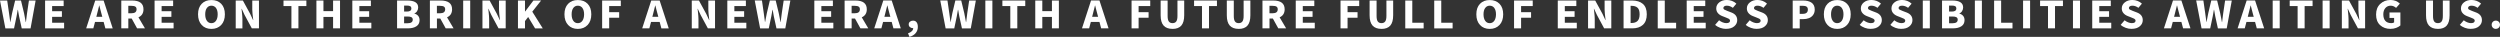
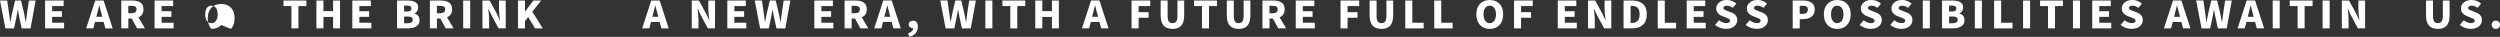
<svg xmlns="http://www.w3.org/2000/svg" id="_圖層_2" data-name="圖層 2" viewBox="0 0 874.34 12.89">
  <rect x="0" y="0" width="874.34" height="12.89" fill="#333333" stroke="none" />
  <defs>
    <style>
      .cls-1 {
        fill: #fff;
      }
    </style>
  </defs>
  <g id="_稿面" data-name="稿面">
    <g>
      <path class="cls-1" d="M1.88,9.92L0,.18H2.52l.64,4.44,.42,3.09h.05c.09-.48,.29-1.51,.6-3.09L5.29,.18h2.05l1.07,4.44c.08,.39,.19,.97,.33,1.73,.14,.76,.23,1.22,.26,1.37h.07c.04-.38,.11-.91,.2-1.6,.09-.69,.15-1.19,.19-1.49L10.12,.18h2.34l-1.77,9.75h-3.09l-.93-4.25c-.18-.84-.31-1.59-.4-2.26h-.07c-.16,.96-.3,1.71-.4,2.26l-.89,4.25H1.88Z" />
      <path class="cls-1" d="M15.77,9.92V.18h6.49v1.94h-4.03v1.8h3.42v1.97h-3.42v2.06h4.19v1.97h-6.65Z" />
      <path class="cls-1" d="M36.85,9.92l-.6-2.24h-3.02l-.59,2.24h-2.5L33.3,.18h2.94l3.18,9.75h-2.58Zm-3.16-4.04h2.09l-.23-.83c-.1-.34-.24-.87-.42-1.59-.18-.72-.31-1.23-.39-1.54h-.05c-.18,.77-.44,1.81-.79,3.13l-.21,.83Z" />
      <path class="cls-1" d="M50.7,9.92h-2.75l-1.89-3.43h-1.18v3.43h-2.46V.18h3.76c2.67,0,4,1.02,4,3.07,0,1.36-.59,2.29-1.76,2.81l2.28,3.86Zm-5.83-7.89v2.61h1.1c1.19,0,1.79-.46,1.79-1.39,0-.44-.15-.76-.44-.94-.29-.18-.74-.27-1.35-.27h-1.1Z" />
      <path class="cls-1" d="M54.06,9.92V.18h6.49v1.94h-4.03v1.8h3.42v1.97h-3.42v2.06h4.19v1.97h-6.65Z" />
-       <path class="cls-1" d="M77.35,8.74c-.86,.91-2,1.37-3.41,1.37s-2.55-.46-3.4-1.37c-.85-.91-1.28-2.16-1.28-3.73s.42-2.79,1.28-3.68,1.99-1.32,3.41-1.32,2.56,.44,3.42,1.32c.85,.88,1.28,2.11,1.28,3.68s-.43,2.82-1.29,3.73Zm-5-1.48c.38,.56,.91,.84,1.59,.84s1.2-.28,1.6-.84c.39-.56,.59-1.31,.59-2.26s-.2-1.67-.59-2.21c-.39-.53-.93-.8-1.6-.8s-1.2,.27-1.59,.8c-.38,.53-.58,1.27-.58,2.21s.19,1.7,.58,2.26Z" />
-       <path class="cls-1" d="M82.44,9.92V.18h2.5l2.55,4.67,1.01,2.16h.07c-.22-1.72-.34-2.92-.34-3.61V.18h2.34V9.92h-2.5l-2.54-4.71-.99-2.14h-.07c.02,.15,.06,.51,.12,1.06,.06,.55,.11,1.03,.14,1.43,.03,.4,.05,.77,.05,1.12v3.24h-2.34Z" />
+       <path class="cls-1" d="M77.35,8.74c-.86,.91-2,1.37-3.41,1.37c-.85-.91-1.28-2.16-1.28-3.73s.42-2.79,1.28-3.68,1.99-1.32,3.41-1.32,2.56,.44,3.42,1.32c.85,.88,1.28,2.11,1.28,3.68s-.43,2.82-1.29,3.73Zm-5-1.48c.38,.56,.91,.84,1.59,.84s1.2-.28,1.6-.84c.39-.56,.59-1.31,.59-2.26s-.2-1.67-.59-2.21c-.39-.53-.93-.8-1.6-.8s-1.2,.27-1.59,.8c-.38,.53-.58,1.27-.58,2.21s.19,1.7,.58,2.26Z" />
      <path class="cls-1" d="M101.92,9.92V2.12h-2.77V.18h8v1.94h-2.78v7.8h-2.46Z" />
      <path class="cls-1" d="M110.66,9.92V.18h2.46V3.89h3.37V.18h2.43V9.92h-2.43V5.92h-3.37v4h-2.46Z" />
      <path class="cls-1" d="M123.22,9.92V.18h6.49v1.94h-4.03v1.8h3.42v1.97h-3.42v2.06h4.19v1.97h-6.65Z" />
      <path class="cls-1" d="M138.87,9.92V.18h3.57c2.54,0,3.81,.81,3.81,2.42,0,.45-.12,.88-.36,1.27-.24,.4-.56,.67-.97,.82v.06c.55,.14,.98,.4,1.32,.79,.33,.39,.5,.89,.5,1.5,0,.96-.37,1.67-1.11,2.15-.74,.48-1.71,.72-2.89,.72h-3.87Zm2.46-5.88h1.02c1.01,0,1.52-.37,1.52-1.1,0-.34-.12-.59-.37-.75-.25-.16-.63-.24-1.15-.24h-1.02v2.08Zm0,4.09h1.22c1.2,0,1.8-.42,1.8-1.25,0-.39-.15-.68-.44-.85-.3-.17-.75-.26-1.36-.26h-1.22v2.37Z" />
      <path class="cls-1" d="M158.63,9.92h-2.75l-1.89-3.43h-1.18v3.43h-2.46V.18h3.76c2.67,0,4,1.02,4,3.07,0,1.36-.59,2.29-1.76,2.81l2.28,3.86Zm-5.83-7.89v2.61h1.1c1.19,0,1.79-.46,1.79-1.39,0-.44-.15-.76-.44-.94-.29-.18-.74-.27-1.35-.27h-1.1Z" />
      <path class="cls-1" d="M161.99,9.92V.18h2.46V9.92h-2.46Z" />
      <path class="cls-1" d="M168.73,9.92V.18h2.5l2.55,4.67,1.01,2.16h.07c-.22-1.72-.34-2.92-.34-3.61V.18h2.34V9.92h-2.5l-2.54-4.71-.99-2.14h-.07c.02,.15,.06,.51,.12,1.06,.06,.55,.11,1.03,.14,1.43,.03,.4,.05,.77,.05,1.12v3.24h-2.34Z" />
      <path class="cls-1" d="M181.15,9.92V.18h2.46v3.85h.04l2.9-3.85h2.7l-3.09,3.9,3.67,5.85h-2.69l-2.42-3.99-1.11,1.43v2.56h-2.46Z" />
-       <path class="cls-1" d="M205.5,8.74c-.86,.91-2,1.37-3.41,1.37s-2.55-.46-3.4-1.37c-.85-.91-1.28-2.16-1.28-3.73s.42-2.79,1.28-3.68,1.99-1.32,3.41-1.32,2.56,.44,3.42,1.32c.85,.88,1.28,2.11,1.28,3.68s-.43,2.82-1.29,3.73Zm-5-1.48c.38,.56,.91,.84,1.59,.84s1.2-.28,1.6-.84c.39-.56,.59-1.31,.59-2.26s-.2-1.67-.59-2.21c-.39-.53-.93-.8-1.6-.8s-1.2,.27-1.59,.8c-.38,.53-.58,1.27-.58,2.21s.19,1.7,.58,2.26Z" />
-       <path class="cls-1" d="M210.59,9.92V.18h6.53v1.94h-4.07v2.14h3.49v1.94h-3.49v3.72h-2.46Z" />
      <path class="cls-1" d="M231.31,9.92l-.6-2.24h-3.02l-.59,2.24h-2.5L227.76,.18h2.94l3.18,9.75h-2.58Zm-3.16-4.04h2.09l-.23-.83c-.1-.34-.24-.87-.42-1.59-.18-.72-.31-1.23-.39-1.54h-.05c-.18,.77-.44,1.81-.79,3.13l-.21,.83Z" />
      <path class="cls-1" d="M241.94,9.92V.18h2.5l2.55,4.67,1.01,2.16h.07c-.22-1.72-.34-2.92-.34-3.61V.18h2.34V9.92h-2.5l-2.54-4.71-.99-2.14h-.07c.02,.15,.06,.51,.12,1.06,.06,.55,.11,1.03,.14,1.43,.03,.4,.05,.77,.05,1.12v3.24h-2.34Z" />
      <path class="cls-1" d="M254.37,9.92V.18h6.49v1.94h-4.03v1.8h3.42v1.97h-3.42v2.06h4.19v1.97h-6.65Z" />
      <path class="cls-1" d="M265.84,9.92l-1.88-9.75h2.52l.64,4.44,.42,3.09h.05c.09-.48,.29-1.51,.6-3.09l1.05-4.44h2.05l1.07,4.44c.08,.39,.19,.97,.34,1.73,.14,.76,.23,1.22,.26,1.37h.07c.04-.38,.11-.91,.2-1.6,.09-.69,.15-1.19,.19-1.49l.66-4.44h2.34l-1.77,9.75h-3.09l-.93-4.25c-.18-.84-.31-1.59-.4-2.26h-.07c-.16,.96-.3,1.71-.4,2.26l-.89,4.25h-3.04Z" />
      <path class="cls-1" d="M284.8,9.92V.18h6.49v1.94h-4.03v1.8h3.42v1.97h-3.42v2.06h4.19v1.97h-6.65Z" />
      <path class="cls-1" d="M303.67,9.92h-2.75l-1.89-3.43h-1.18v3.43h-2.46V.18h3.76c2.67,0,4,1.02,4,3.07,0,1.36-.59,2.29-1.76,2.81l2.28,3.86Zm-5.83-7.89v2.61h1.1c1.19,0,1.79-.46,1.79-1.39,0-.44-.15-.76-.44-.94-.29-.18-.74-.27-1.35-.27h-1.1Z" />
      <path class="cls-1" d="M312.46,9.92l-.6-2.24h-3.02l-.59,2.24h-2.5l3.17-9.75h2.94l3.18,9.75h-2.58Zm-3.16-4.04h2.09l-.23-.83c-.1-.34-.24-.87-.42-1.59-.18-.72-.31-1.23-.39-1.54h-.05c-.18,.77-.44,1.81-.79,3.13l-.21,.83Z" />
      <path class="cls-1" d="M319.38,9.84h-.12c-.39,0-.73-.12-1.02-.36-.29-.24-.43-.56-.43-.96s.15-.7,.44-.94c.29-.24,.65-.36,1.08-.36,.54,0,.95,.19,1.24,.58,.29,.38,.43,.92,.43,1.6,0,.84-.25,1.57-.76,2.18-.51,.61-1.23,1.05-2.17,1.32l-.5-1.24c.58-.2,1.03-.45,1.34-.77,.31-.32,.47-.67,.47-1.04Z" />
      <path class="cls-1" d="M330.72,9.92l-1.88-9.75h2.52l.64,4.44,.42,3.09h.05c.09-.48,.29-1.51,.6-3.09l1.05-4.44h2.05l1.07,4.44c.08,.39,.19,.97,.33,1.73,.14,.76,.23,1.22,.26,1.37h.07c.04-.38,.11-.91,.2-1.6,.09-.69,.15-1.19,.19-1.49l.66-4.44h2.34l-1.77,9.75h-3.09l-.93-4.25c-.18-.84-.31-1.59-.4-2.26h-.07c-.16,.96-.3,1.71-.4,2.26l-.89,4.25h-3.04Z" />
      <path class="cls-1" d="M344.61,9.92V.18h2.46V9.92h-2.46Z" />
      <path class="cls-1" d="M353.34,9.92V2.12h-2.77V.18h8v1.94h-2.78v7.8h-2.46Z" />
      <path class="cls-1" d="M362.07,9.92V.18h2.46V3.89h3.37V.18h2.43V9.92h-2.43V5.92h-3.37v4h-2.46Z" />
      <path class="cls-1" d="M385.12,9.92l-.6-2.24h-3.02l-.59,2.24h-2.5l3.17-9.75h2.94l3.18,9.75h-2.58Zm-3.16-4.04h2.09l-.23-.83c-.1-.34-.24-.87-.42-1.59-.18-.72-.31-1.23-.39-1.54h-.05c-.18,.77-.44,1.81-.79,3.13l-.21,.83Z" />
      <path class="cls-1" d="M395.75,9.92V.18h6.53v1.94h-4.07v2.14h3.49v1.94h-3.49v3.72h-2.46Z" />
      <path class="cls-1" d="M410.07,10.1c-1.39,0-2.43-.39-3.12-1.16-.69-.77-1.03-1.97-1.03-3.6V.18h2.44V5.59c0,.9,.14,1.54,.42,1.92,.28,.39,.71,.58,1.29,.58s1.02-.19,1.3-.58c.29-.39,.43-1.03,.43-1.92V.18h2.36V5.35c0,1.63-.34,2.83-1.01,3.6-.68,.77-1.7,1.16-3.08,1.16Z" />
      <path class="cls-1" d="M420.38,9.92V2.12h-2.77V.18h8v1.94h-2.78v7.8h-2.46Z" />
      <path class="cls-1" d="M433.21,10.1c-1.39,0-2.43-.39-3.12-1.16-.69-.77-1.03-1.97-1.03-3.6V.18h2.44V5.59c0,.9,.14,1.54,.42,1.92,.28,.39,.71,.58,1.29,.58s1.02-.19,1.3-.58c.29-.39,.43-1.03,.43-1.92V.18h2.36V5.35c0,1.63-.34,2.83-1.01,3.6-.68,.77-1.7,1.16-3.08,1.16Z" />
      <path class="cls-1" d="M449.81,9.92h-2.75l-1.89-3.43h-1.18v3.43h-2.46V.18h3.76c2.67,0,4,1.02,4,3.07,0,1.36-.59,2.29-1.76,2.81l2.28,3.86Zm-5.83-7.89v2.61h1.1c1.19,0,1.79-.46,1.79-1.39,0-.44-.15-.76-.44-.94-.29-.18-.74-.27-1.35-.27h-1.1Z" />
      <path class="cls-1" d="M453.17,9.92V.18h6.49v1.94h-4.03v1.8h3.42v1.97h-3.42v2.06h4.19v1.97h-6.65Z" />
      <path class="cls-1" d="M468.83,9.92V.18h6.53v1.94h-4.07v2.14h3.49v1.94h-3.49v3.72h-2.46Z" />
      <path class="cls-1" d="M483.15,10.1c-1.39,0-2.43-.39-3.12-1.16-.69-.77-1.03-1.97-1.03-3.6V.18h2.44V5.59c0,.9,.14,1.54,.42,1.92,.28,.39,.71,.58,1.29,.58s1.02-.19,1.3-.58c.29-.39,.43-1.03,.43-1.92V.18h2.36V5.35c0,1.63-.34,2.83-1.01,3.6-.68,.77-1.7,1.16-3.08,1.16Z" />
      <path class="cls-1" d="M491.47,9.92V.18h2.46V7.96h3.97v1.97h-6.43Z" />
      <path class="cls-1" d="M501.6,9.92V.18h2.46V7.96h3.97v1.97h-6.43Z" />
      <path class="cls-1" d="M524.42,8.74c-.86,.91-2,1.37-3.41,1.37s-2.55-.46-3.4-1.37c-.85-.91-1.28-2.16-1.28-3.73s.42-2.79,1.28-3.68,1.99-1.32,3.41-1.32,2.56,.44,3.42,1.32c.85,.88,1.28,2.11,1.28,3.68s-.43,2.82-1.29,3.73Zm-5-1.48c.38,.56,.91,.84,1.59,.84s1.2-.28,1.6-.84c.39-.56,.59-1.31,.59-2.26s-.2-1.67-.59-2.21c-.39-.53-.93-.8-1.6-.8s-1.2,.27-1.59,.8c-.38,.53-.58,1.27-.58,2.21s.19,1.7,.58,2.26Z" />
      <path class="cls-1" d="M529.52,9.92V.18h6.53v1.94h-4.07v2.14h3.49v1.94h-3.49v3.72h-2.46Z" />
      <path class="cls-1" d="M544.81,9.92V.18h6.49v1.94h-4.03v1.8h3.42v1.97h-3.42v2.06h4.19v1.97h-6.65Z" />
      <path class="cls-1" d="M555.4,9.92V.18h2.5l2.55,4.67,1.01,2.16h.07c-.22-1.72-.34-2.92-.34-3.61V.18h2.34V9.92h-2.5l-2.54-4.71-.99-2.14h-.07c.02,.15,.06,.51,.12,1.06,.06,.55,.11,1.03,.14,1.43,.03,.4,.05,.77,.05,1.12v3.24h-2.34Z" />
      <path class="cls-1" d="M567.82,9.92V.18h2.94c1.63,0,2.9,.39,3.81,1.18,.91,.79,1.37,2,1.37,3.64s-.45,2.87-1.36,3.69c-.9,.82-2.14,1.23-3.69,1.23h-3.08Zm2.46-1.88h.33c.9,0,1.59-.23,2.08-.7,.49-.47,.74-1.25,.74-2.34s-.24-1.86-.73-2.3c-.49-.44-1.18-.66-2.09-.66h-.33v6Z" />
      <path class="cls-1" d="M579.77,9.92V.18h2.46V7.96h3.97v1.97h-6.43Z" />
      <path class="cls-1" d="M589.9,9.92V.18h6.49v1.94h-4.03v1.8h3.42v1.97h-3.42v2.06h4.19v1.97h-6.65Z" />
      <path class="cls-1" d="M603.67,10.1c-.69,0-1.37-.12-2.04-.36-.67-.24-1.27-.58-1.79-1.04l1.38-1.61c.37,.3,.78,.54,1.23,.72,.45,.18,.88,.28,1.27,.28,.89,0,1.33-.29,1.33-.86,0-.3-.2-.55-.59-.74-.11-.06-.39-.18-.85-.36l-1.32-.52c-.6-.23-1.09-.57-1.48-1.02-.39-.45-.58-1-.58-1.66,0-.83,.35-1.52,1.05-2.09,.7-.57,1.58-.85,2.66-.85,.61,0,1.21,.11,1.79,.33,.59,.22,1.1,.54,1.54,.95l-1.22,1.47c-.7-.5-1.4-.75-2.11-.75-.38,0-.67,.07-.89,.22-.22,.14-.33,.35-.33,.6,0,.23,.11,.41,.32,.54,.21,.13,.57,.29,1.07,.48,.08,.03,.14,.05,.17,.06l1.28,.49c1.34,.52,2.01,1.41,2.01,2.67,0,.85-.35,1.57-1.05,2.16-.7,.59-1.65,.88-2.84,.88Z" />
      <path class="cls-1" d="M614.38,10.1c-.69,0-1.37-.12-2.04-.36-.67-.24-1.27-.58-1.79-1.04l1.38-1.61c.37,.3,.78,.54,1.23,.72,.45,.18,.88,.28,1.27,.28,.89,0,1.33-.29,1.33-.86,0-.3-.2-.55-.59-.74-.11-.06-.39-.18-.85-.36l-1.32-.52c-.6-.23-1.09-.57-1.48-1.02-.39-.45-.58-1-.58-1.66,0-.83,.35-1.52,1.05-2.09,.7-.57,1.59-.85,2.66-.85,.61,0,1.21,.11,1.79,.33,.59,.22,1.1,.54,1.54,.95l-1.22,1.47c-.7-.5-1.4-.75-2.11-.75-.38,0-.67,.07-.89,.22-.22,.14-.33,.35-.33,.6,0,.23,.11,.41,.32,.54,.21,.13,.57,.29,1.07,.48,.08,.03,.14,.05,.17,.06l1.28,.49c1.34,.52,2.01,1.41,2.01,2.67,0,.85-.35,1.57-1.05,2.16-.7,.59-1.65,.88-2.84,.88Z" />
      <path class="cls-1" d="M626.97,9.92V.18h3.59c.59,0,1.13,.05,1.6,.16,.48,.11,.91,.28,1.3,.52,.38,.24,.68,.57,.9,.99,.21,.42,.32,.92,.32,1.5,0,.74-.19,1.37-.58,1.89-.38,.52-.87,.89-1.46,1.11-.59,.23-1.26,.34-2.01,.34h-1.2v3.24h-2.46Zm2.46-5.08h1.07c1.18,0,1.77-.5,1.77-1.5,0-.48-.15-.82-.46-1.02-.3-.2-.76-.3-1.38-.3h-1.01v2.81Z" />
      <path class="cls-1" d="M645.96,8.74c-.86,.91-2,1.37-3.41,1.37s-2.55-.46-3.4-1.37c-.85-.91-1.28-2.16-1.28-3.73s.42-2.79,1.28-3.68,1.99-1.32,3.41-1.32,2.56,.44,3.42,1.32c.85,.88,1.28,2.11,1.28,3.68s-.43,2.82-1.29,3.73Zm-5-1.48c.38,.56,.91,.84,1.58,.84s1.2-.28,1.6-.84c.39-.56,.59-1.31,.59-2.26s-.2-1.67-.59-2.21c-.39-.53-.93-.8-1.6-.8s-1.2,.27-1.58,.8c-.38,.53-.58,1.27-.58,2.21s.19,1.7,.58,2.26Z" />
      <path class="cls-1" d="M654.24,10.1c-.69,0-1.37-.12-2.04-.36-.67-.24-1.27-.58-1.79-1.04l1.38-1.61c.37,.3,.78,.54,1.23,.72,.45,.18,.88,.28,1.27,.28,.89,0,1.33-.29,1.33-.86,0-.3-.2-.55-.59-.74-.11-.06-.39-.18-.85-.36l-1.32-.52c-.6-.23-1.09-.57-1.48-1.02-.39-.45-.58-1-.58-1.66,0-.83,.35-1.52,1.05-2.09,.7-.57,1.58-.85,2.66-.85,.61,0,1.21,.11,1.79,.33,.59,.22,1.1,.54,1.54,.95l-1.22,1.47c-.7-.5-1.4-.75-2.11-.75-.38,0-.67,.07-.89,.22-.22,.14-.33,.35-.33,.6,0,.23,.11,.41,.32,.54,.21,.13,.57,.29,1.07,.48,.08,.03,.14,.05,.17,.06l1.28,.49c1.34,.52,2.01,1.41,2.01,2.67,0,.85-.35,1.57-1.05,2.16-.7,.59-1.65,.88-2.84,.88Z" />
      <path class="cls-1" d="M664.95,10.1c-.69,0-1.37-.12-2.04-.36-.67-.24-1.27-.58-1.79-1.04l1.38-1.61c.37,.3,.78,.54,1.23,.72,.45,.18,.88,.28,1.27,.28,.89,0,1.33-.29,1.33-.86,0-.3-.2-.55-.59-.74-.11-.06-.39-.18-.85-.36l-1.32-.52c-.6-.23-1.09-.57-1.48-1.02-.39-.45-.58-1-.58-1.66,0-.83,.35-1.52,1.05-2.09,.7-.57,1.58-.85,2.66-.85,.61,0,1.21,.11,1.79,.33,.59,.22,1.1,.54,1.54,.95l-1.22,1.47c-.7-.5-1.4-.75-2.11-.75-.38,0-.67,.07-.89,.22-.22,.14-.33,.35-.33,.6,0,.23,.11,.41,.32,.54,.21,.13,.57,.29,1.07,.48,.08,.03,.14,.05,.17,.06l1.28,.49c1.34,.52,2.01,1.41,2.01,2.67,0,.85-.35,1.57-1.05,2.16-.7,.59-1.65,.88-2.84,.88Z" />
      <path class="cls-1" d="M672.47,9.92V.18h2.46V9.92h-2.46Z" />
      <path class="cls-1" d="M679.2,9.92V.18h3.57c2.54,0,3.81,.81,3.81,2.42,0,.45-.12,.88-.36,1.27-.24,.4-.56,.67-.97,.82v.06c.55,.14,.98,.4,1.32,.79,.33,.39,.5,.89,.5,1.5,0,.96-.37,1.67-1.11,2.15-.74,.48-1.7,.72-2.89,.72h-3.87Zm2.46-5.88h1.02c1.01,0,1.52-.37,1.52-1.1,0-.34-.12-.59-.37-.75-.25-.16-.63-.24-1.15-.24h-1.02v2.08Zm0,4.09h1.22c1.2,0,1.8-.42,1.8-1.25,0-.39-.15-.68-.44-.85-.3-.17-.75-.26-1.36-.26h-1.22v2.37Z" />
      <path class="cls-1" d="M690.68,9.92V.18h2.46V9.92h-2.46Z" />
      <path class="cls-1" d="M697.41,9.92V.18h2.46V7.96h3.97v1.97h-6.43Z" />
      <path class="cls-1" d="M707.54,9.92V.18h2.46V9.92h-2.46Z" />
      <path class="cls-1" d="M716.26,9.92V2.12h-2.77V.18h8v1.94h-2.78v7.8h-2.46Z" />
      <path class="cls-1" d="M724.99,9.92V.18h2.46V9.92h-2.46Z" />
      <path class="cls-1" d="M731.73,9.92V.18h6.49v1.94h-4.03v1.8h3.42v1.97h-3.42v2.06h4.19v1.97h-6.65Z" />
      <path class="cls-1" d="M745.5,10.1c-.69,0-1.37-.12-2.04-.36-.67-.24-1.27-.58-1.79-1.04l1.38-1.61c.37,.3,.78,.54,1.23,.72,.45,.18,.88,.28,1.27,.28,.89,0,1.33-.29,1.33-.86,0-.3-.2-.55-.59-.74-.11-.06-.39-.18-.85-.36l-1.32-.52c-.6-.23-1.09-.57-1.48-1.02-.39-.45-.58-1-.58-1.66,0-.83,.35-1.52,1.05-2.09,.7-.57,1.59-.85,2.66-.85,.61,0,1.21,.11,1.79,.33,.59,.22,1.1,.54,1.54,.95l-1.22,1.47c-.7-.5-1.4-.75-2.11-.75-.38,0-.67,.07-.89,.22-.22,.14-.33,.35-.33,.6,0,.23,.11,.41,.32,.54,.21,.13,.57,.29,1.07,.48,.08,.03,.14,.05,.17,.06l1.28,.49c1.34,.52,2.01,1.41,2.01,2.67,0,.85-.35,1.57-1.05,2.16-.7,.59-1.65,.88-2.84,.88Z" />
      <path class="cls-1" d="M763.51,9.92l-.6-2.24h-3.02l-.59,2.24h-2.5l3.17-9.75h2.94l3.18,9.75h-2.58Zm-3.16-4.04h2.09l-.23-.83c-.1-.34-.24-.87-.42-1.59-.18-.72-.31-1.23-.39-1.54h-.05c-.18,.77-.44,1.81-.79,3.13l-.21,.83Z" />
      <path class="cls-1" d="M769.96,9.92l-1.88-9.75h2.52l.64,4.44,.42,3.09h.05c.09-.48,.29-1.51,.6-3.09l1.05-4.44h2.05l1.07,4.44c.08,.39,.19,.97,.34,1.73,.14,.76,.23,1.22,.26,1.37h.07c.05-.38,.11-.91,.2-1.6,.09-.69,.15-1.19,.19-1.49l.66-4.44h2.34l-1.77,9.75h-3.09l-.93-4.25c-.18-.84-.31-1.59-.4-2.26h-.07c-.16,.96-.3,1.71-.4,2.26l-.89,4.25h-3.04Z" />
      <path class="cls-1" d="M789.28,9.92l-.6-2.24h-3.02l-.59,2.24h-2.5l3.17-9.75h2.94l3.18,9.75h-2.58Zm-3.16-4.04h2.09l-.23-.83c-.1-.34-.24-.87-.42-1.59-.18-.72-.31-1.23-.39-1.54h-.05c-.18,.77-.44,1.81-.79,3.13l-.21,.83Z" />
      <path class="cls-1" d="M794.84,9.92V.18h2.46V9.92h-2.46Z" />
      <path class="cls-1" d="M803.56,9.92V2.12h-2.77V.18h8v1.94h-2.78v7.8h-2.46Z" />
      <path class="cls-1" d="M812.3,9.92V.18h2.46V9.92h-2.46Z" />
      <path class="cls-1" d="M819.03,9.92V.18h2.5l2.55,4.67,1.01,2.16h.07c-.22-1.72-.34-2.92-.34-3.61V.18h2.34V9.92h-2.5l-2.54-4.71-.99-2.14h-.07c.02,.15,.06,.51,.12,1.06,.06,.55,.11,1.03,.14,1.43,.03,.4,.05,.77,.05,1.12v3.24h-2.34Z" />
-       <path class="cls-1" d="M836.07,10.1c-1.49,0-2.7-.43-3.65-1.3-.95-.87-1.42-2.1-1.42-3.7s.48-2.81,1.45-3.73,2.16-1.38,3.59-1.38c1.3,0,2.39,.42,3.28,1.27l-1.32,1.5c-.58-.51-1.21-.77-1.88-.77-.77,0-1.39,.27-1.87,.82-.48,.55-.72,1.28-.72,2.21,0,.99,.24,1.75,.71,2.28,.47,.53,1.17,.79,2.1,.79,.4,0,.73-.09,.97-.26v-1.57h-1.62v-1.91h3.81v4.55c-.38,.34-.87,.62-1.48,.85-.61,.23-1.25,.34-1.93,.34Z" />
      <path class="cls-1" d="M852.62,10.1c-1.39,0-2.43-.39-3.12-1.16-.69-.77-1.03-1.97-1.03-3.6V.18h2.44V5.59c0,.9,.14,1.54,.42,1.92,.28,.39,.71,.58,1.29,.58s1.02-.19,1.3-.58c.29-.39,.43-1.03,.43-1.92V.18h2.36V5.35c0,1.63-.34,2.83-1.01,3.6-.68,.77-1.7,1.16-3.08,1.16Z" />
      <path class="cls-1" d="M864.12,10.1c-.69,0-1.37-.12-2.04-.36-.67-.24-1.27-.58-1.79-1.04l1.38-1.61c.37,.3,.78,.54,1.23,.72,.45,.18,.88,.28,1.27,.28,.89,0,1.33-.29,1.33-.86,0-.3-.2-.55-.59-.74-.11-.06-.39-.18-.85-.36l-1.32-.52c-.6-.23-1.09-.57-1.48-1.02-.39-.45-.58-1-.58-1.66,0-.83,.35-1.52,1.05-2.09,.7-.57,1.59-.85,2.66-.85,.61,0,1.21,.11,1.79,.33,.59,.22,1.1,.54,1.54,.95l-1.22,1.47c-.7-.5-1.4-.75-2.11-.75-.38,0-.67,.07-.89,.22-.22,.14-.33,.35-.33,.6,0,.23,.11,.41,.32,.54,.21,.13,.57,.29,1.07,.48,.08,.03,.14,.05,.17,.06l1.28,.49c1.34,.52,2.01,1.41,2.01,2.67,0,.85-.35,1.57-1.05,2.16-.7,.59-1.65,.88-2.84,.88Z" />
      <path class="cls-1" d="M872.88,10.1c-.42,0-.77-.14-1.04-.42-.27-.28-.41-.62-.41-1.03s.14-.74,.41-1.02c.27-.28,.62-.42,1.04-.42s.76,.14,1.04,.42c.28,.28,.42,.62,.42,1.02s-.14,.74-.42,1.02c-.28,.28-.63,.42-1.04,.42Z" />
    </g>
  </g>
</svg>